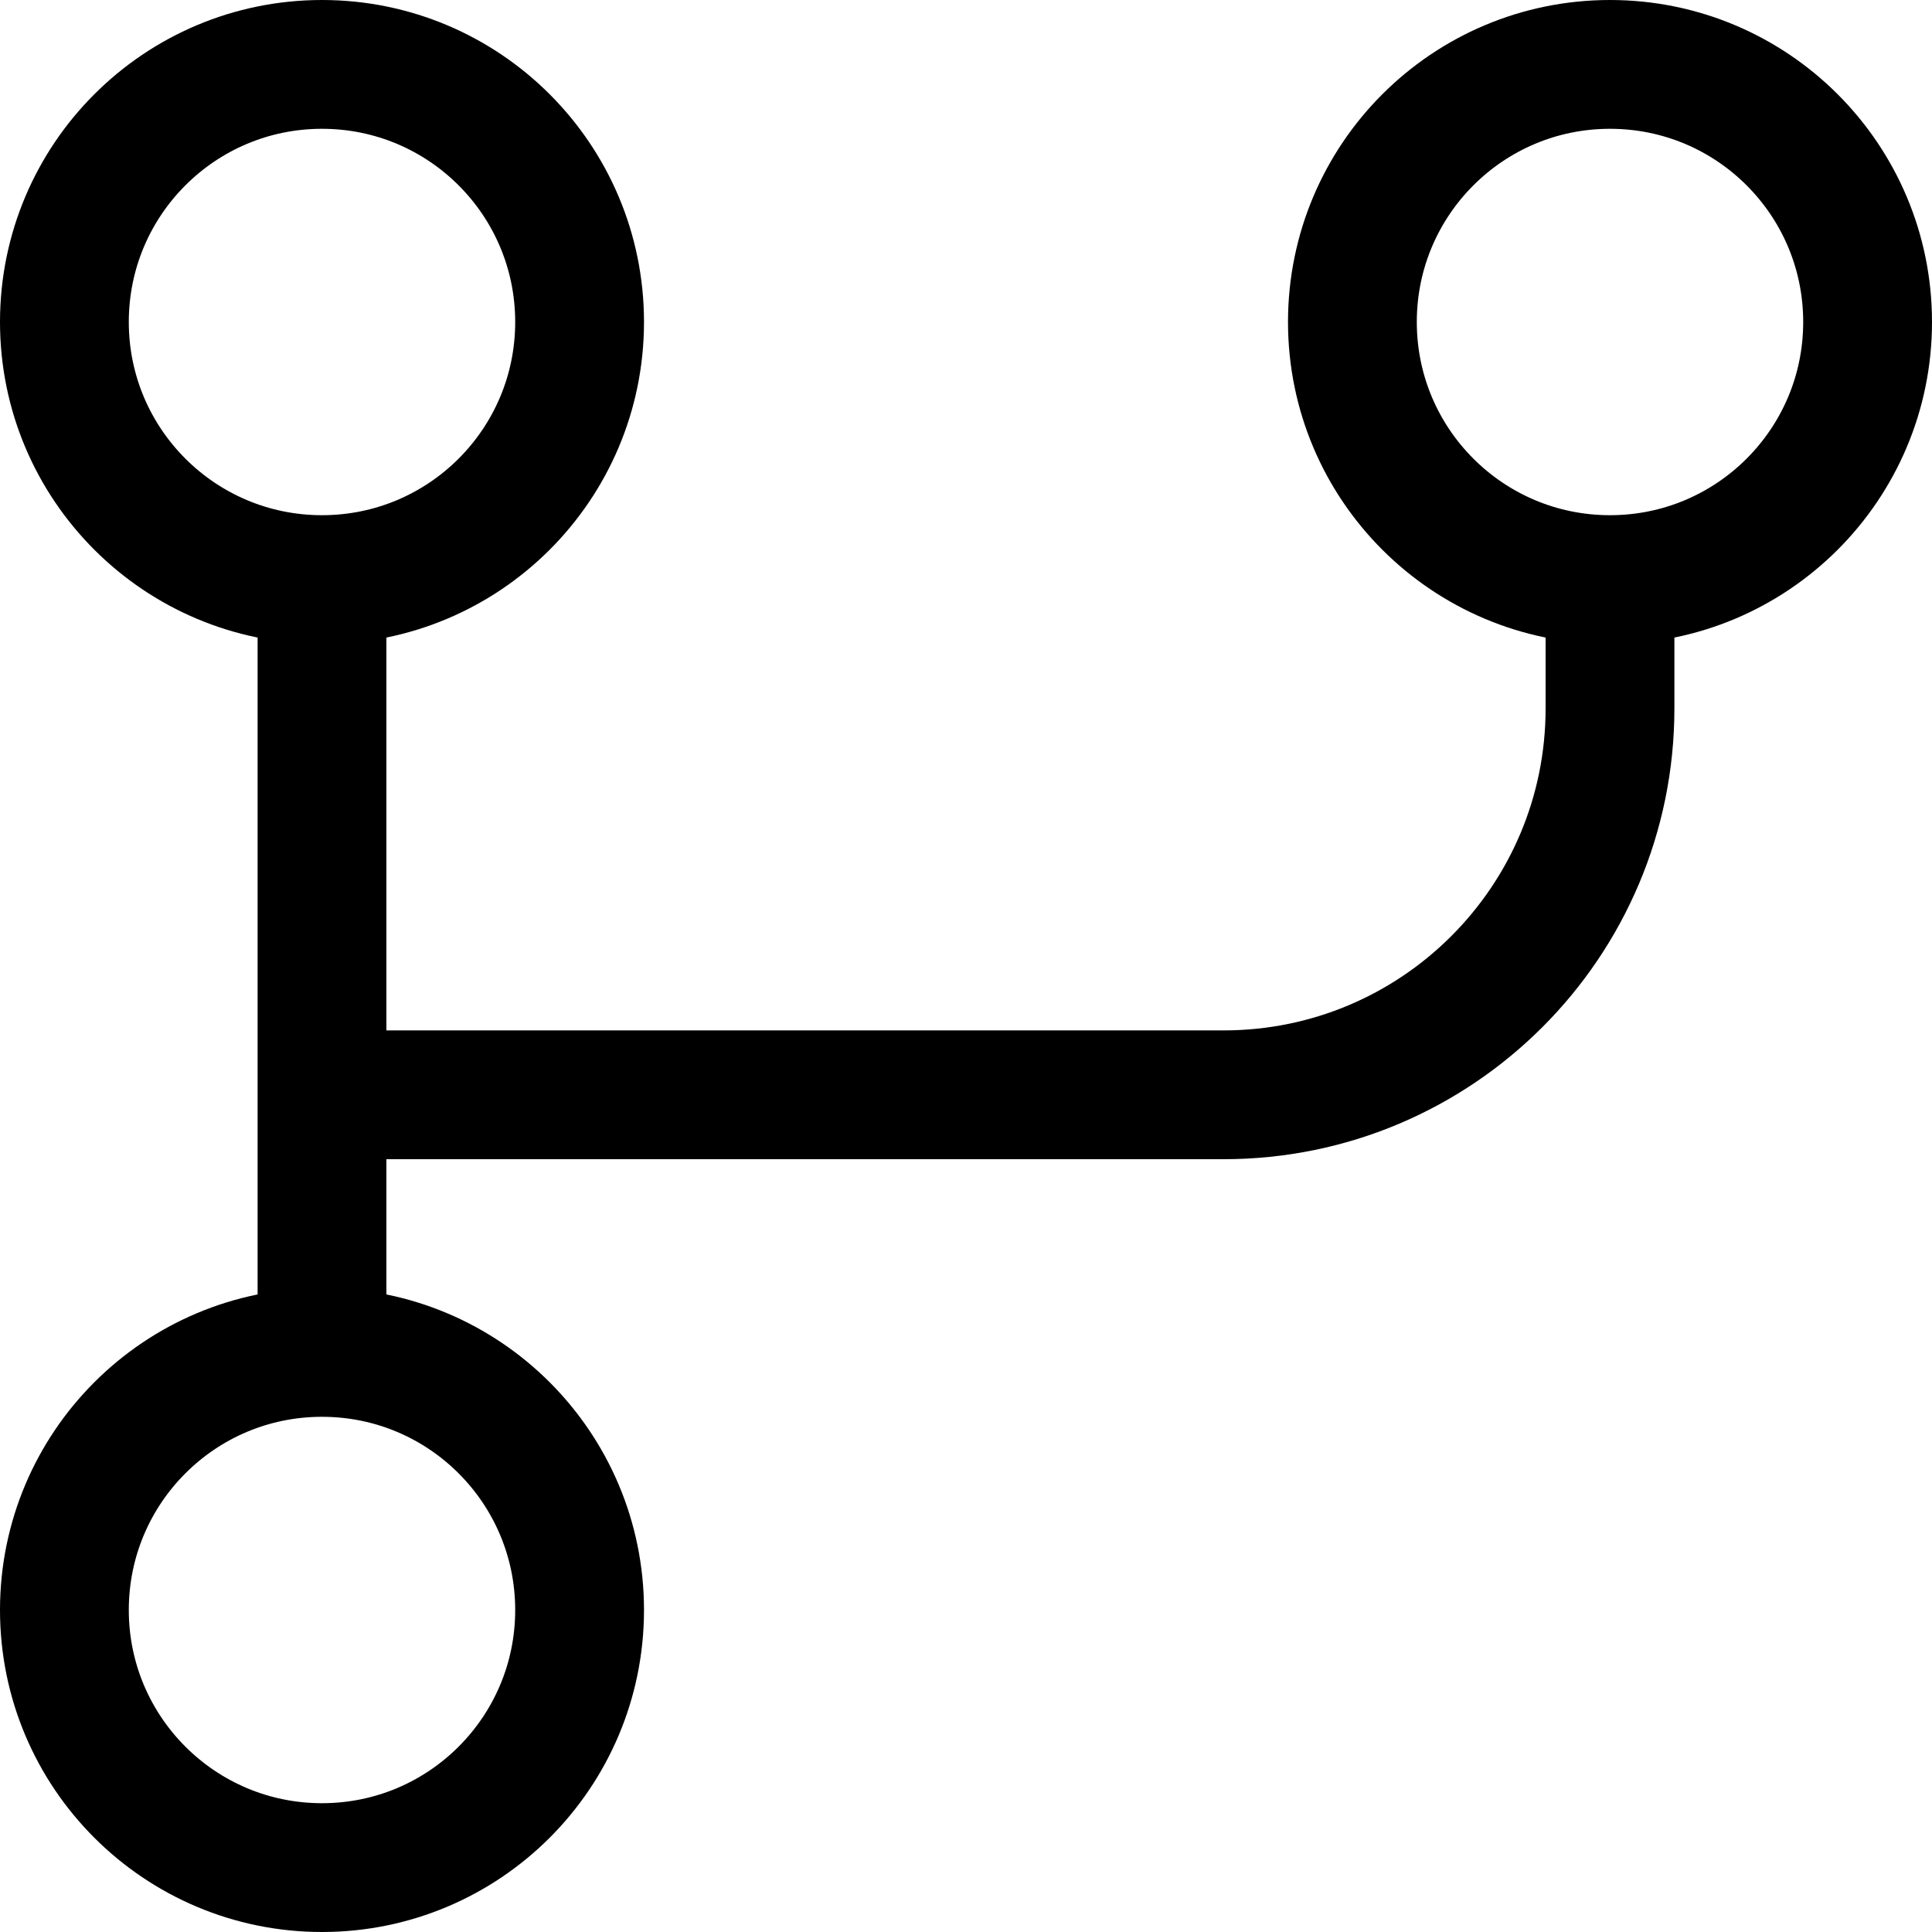
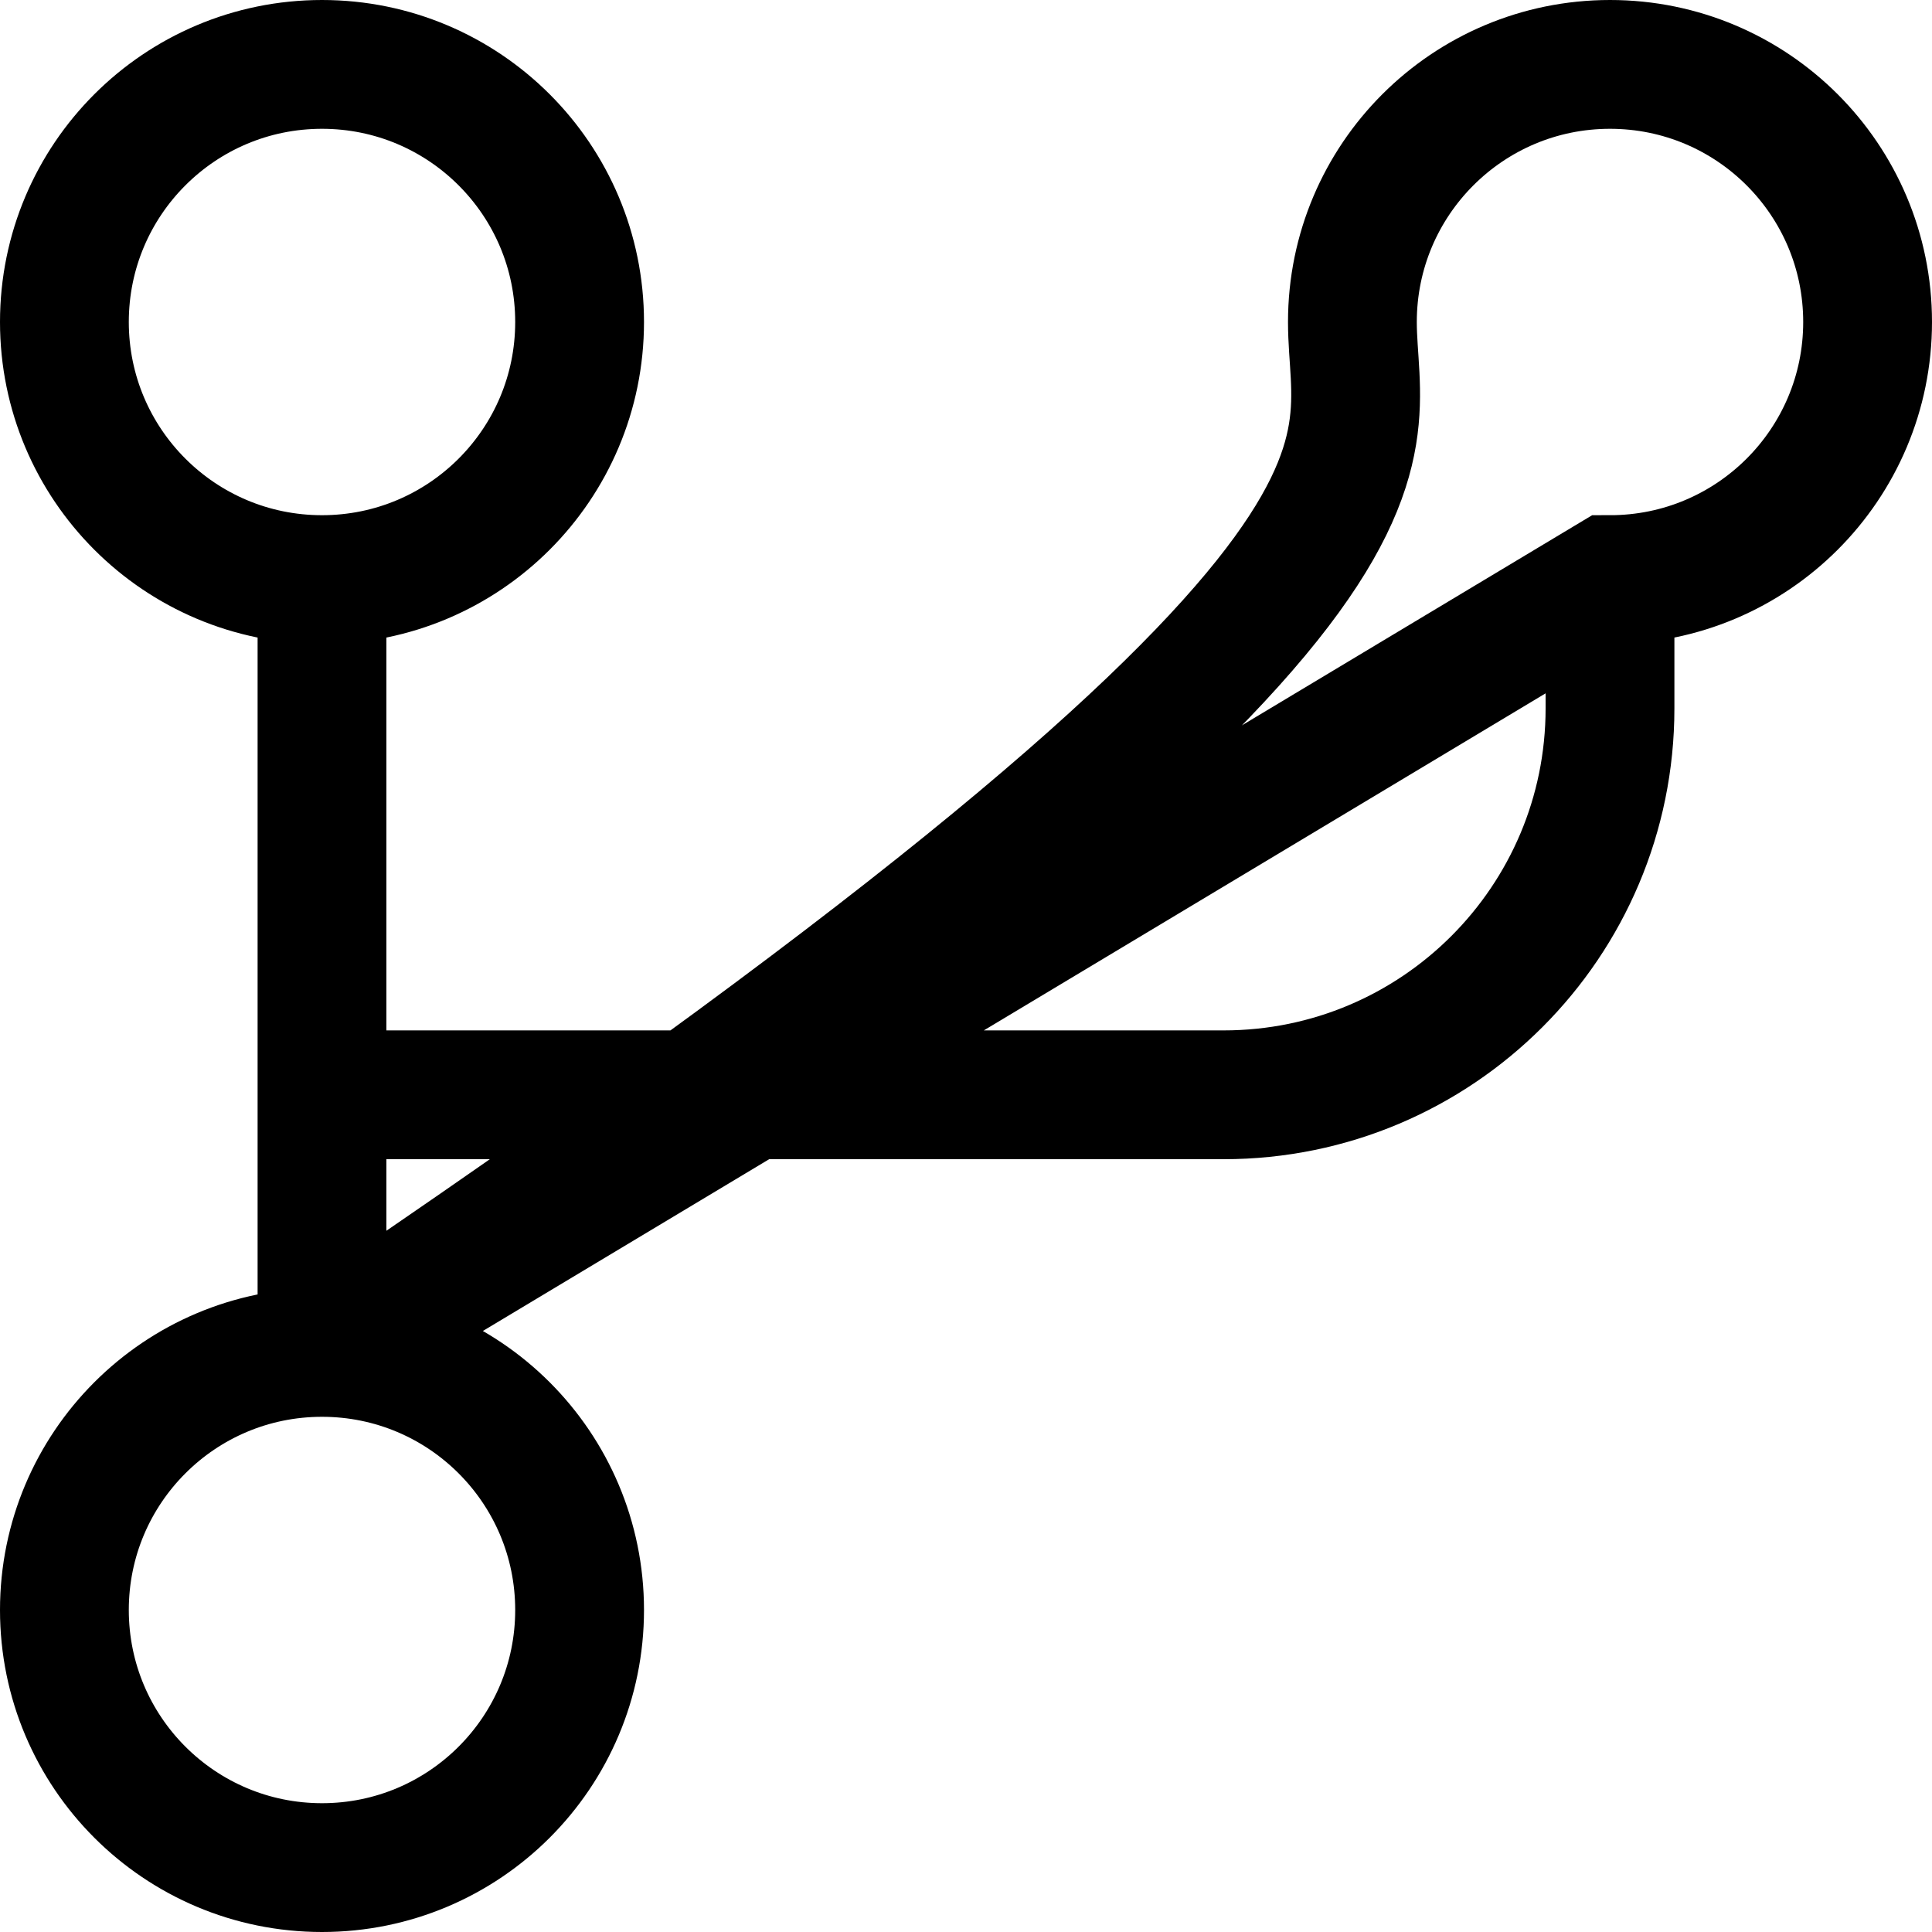
<svg xmlns="http://www.w3.org/2000/svg" width="800px" height="800px" viewBox="0 0 15 15" fill="none">
-   <path d="M2.5 4.5C1.395 4.5 0.5 3.605 0.5 2.5C0.5 1.395 1.395 0.5 2.5 0.5C3.605 0.5 4.5 1.395 4.5 2.5C4.5 3.605 3.605 4.5 2.5 4.5ZM2.5 4.5V10.5M2.5 10.5C3.605 10.5 4.5 11.395 4.5 12.5C4.5 13.605 3.605 14.5 2.5 14.5C1.395 14.5 0.5 13.605 0.5 12.5C0.5 11.395 1.395 10.5 2.5 10.5ZM12.5 4.5C11.395 4.5 10.5 3.605 10.5 2.5C10.5 1.395 11.395 0.5 12.5 0.5C13.605 0.5 14.5 1.395 14.5 2.5C14.5 3.605 13.605 4.5 12.5 4.5ZM12.5 4.5V5.5C12.5 7.157 11.157 8.5 9.5 8.5H2.5" stroke="#000000" />
+   <path d="M2.5 4.5C1.395 4.5 0.5 3.605 0.5 2.5C0.5 1.395 1.395 0.5 2.5 0.5C3.605 0.5 4.5 1.395 4.5 2.5C4.5 3.605 3.605 4.5 2.5 4.5ZM2.5 4.5V10.5M2.5 10.5C3.605 10.5 4.5 11.395 4.5 12.5C4.5 13.605 3.605 14.5 2.5 14.5C1.395 14.5 0.5 13.605 0.5 12.5C0.5 11.395 1.395 10.5 2.5 10.5ZC11.395 4.5 10.5 3.605 10.5 2.5C10.5 1.395 11.395 0.5 12.5 0.5C13.605 0.5 14.5 1.395 14.5 2.5C14.5 3.605 13.605 4.5 12.5 4.5ZM12.5 4.5V5.5C12.5 7.157 11.157 8.5 9.5 8.5H2.5" stroke="#000000" />
</svg>